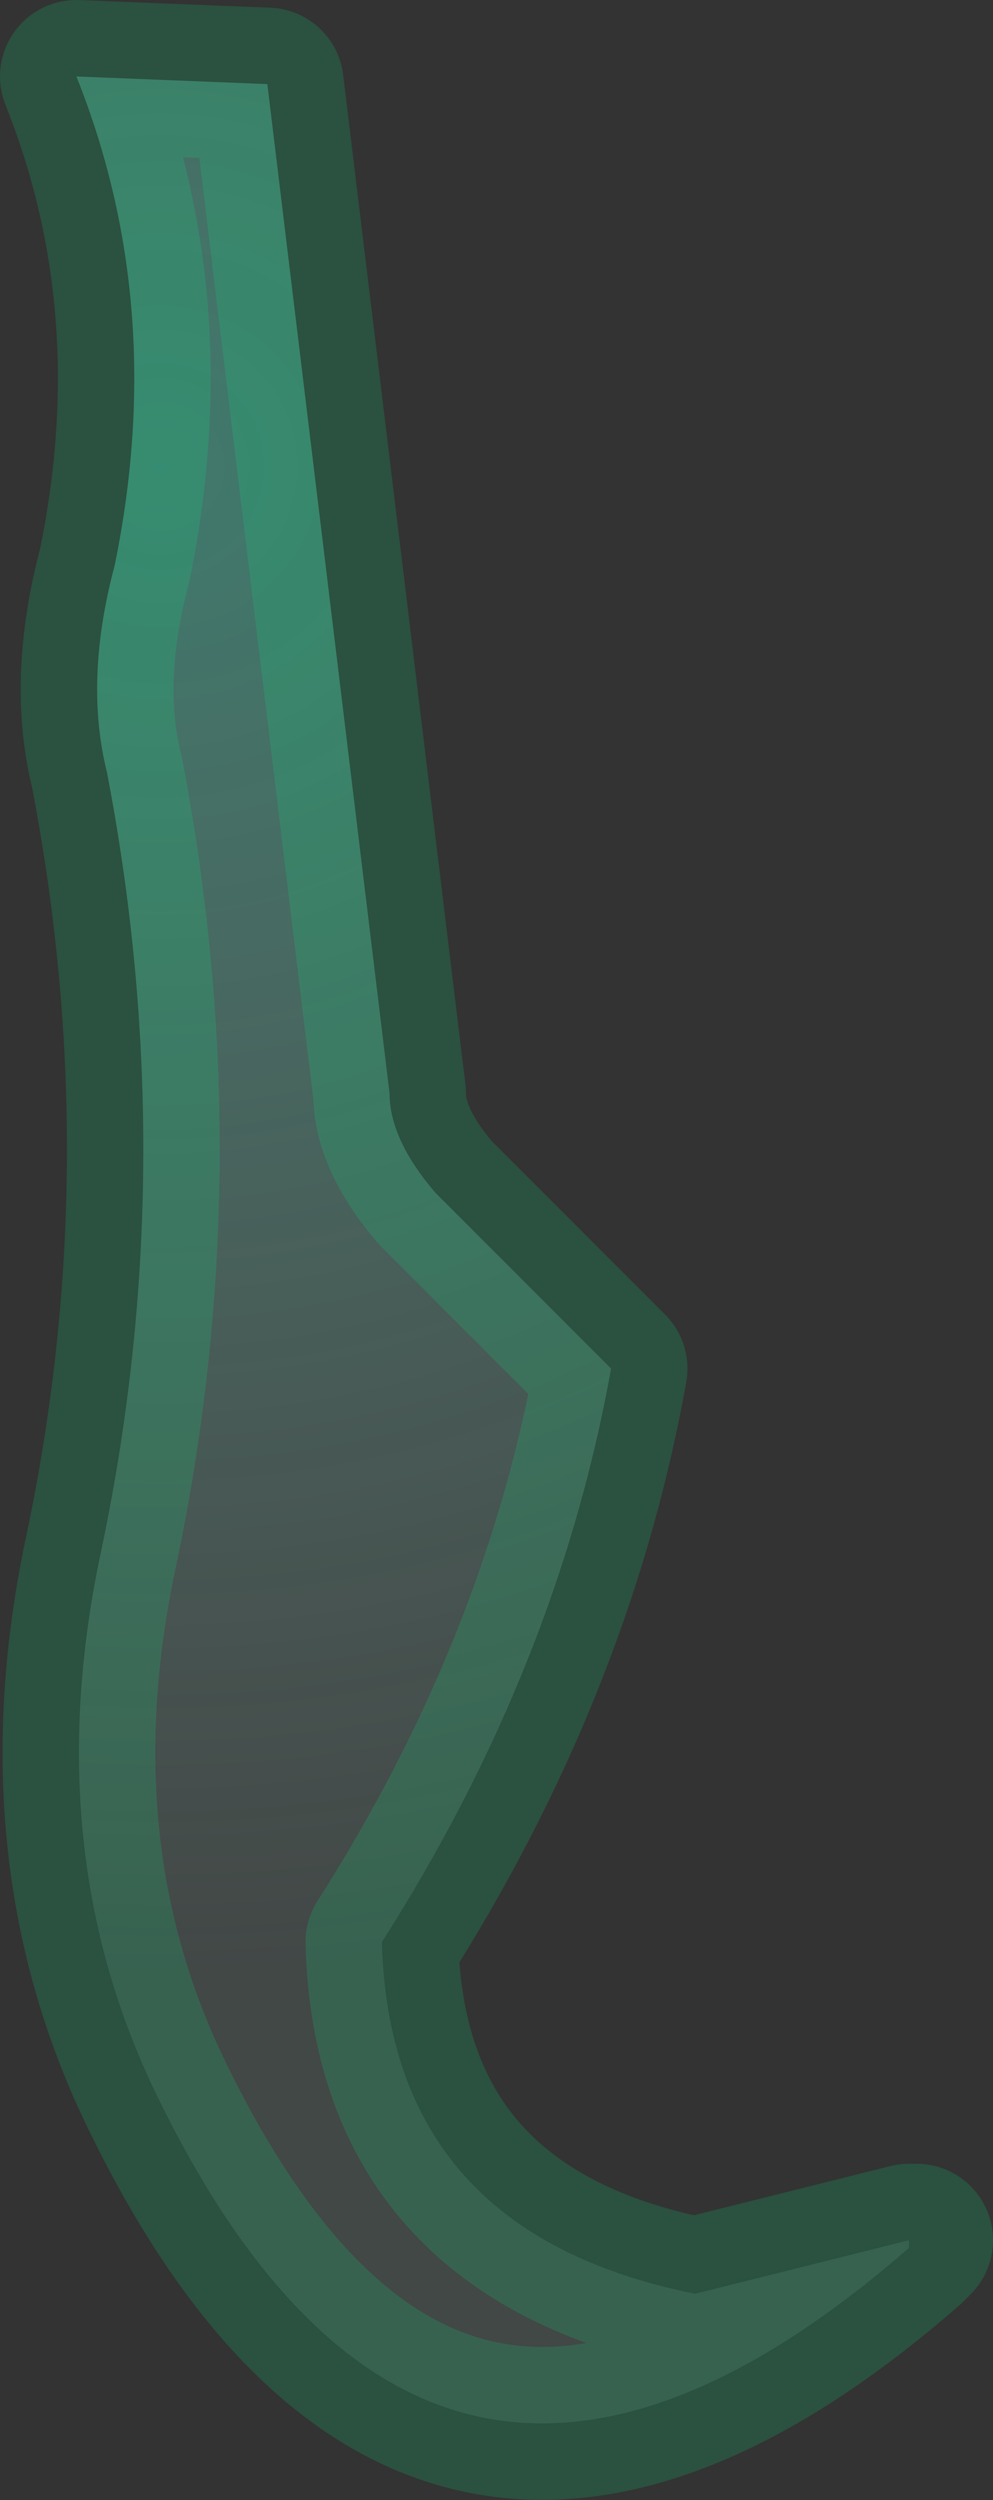
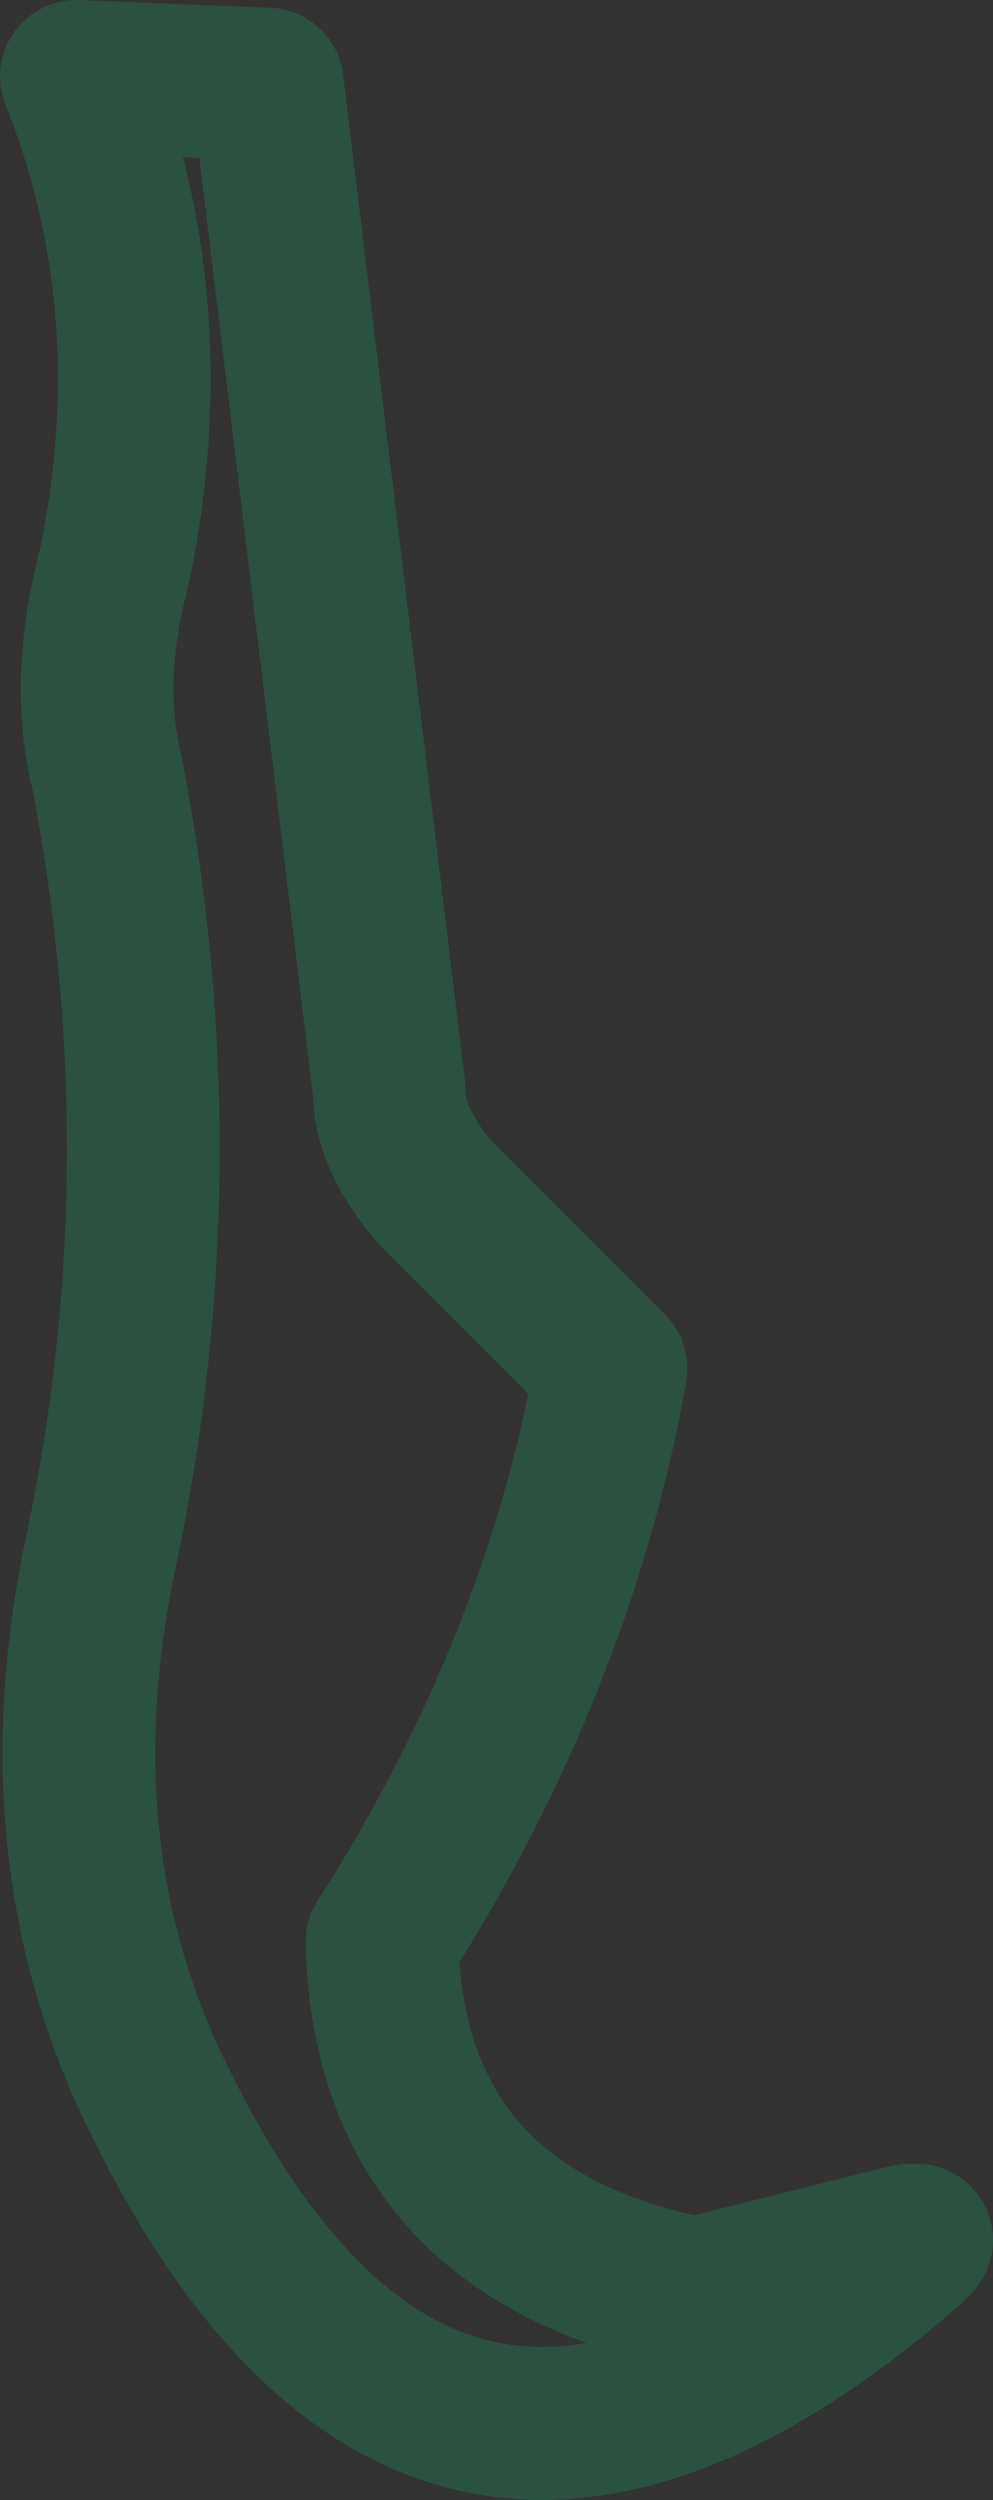
<svg xmlns="http://www.w3.org/2000/svg" height="16.35px" width="6.5px">
  <rect width="100%" height="100%" fill="#333333" stroke="none" />
  <g transform="matrix(1.0, 0.0, 0.0, 1.0, -0.95, 0.25)">
-     <path d="M6.9 14.45 Q3.8 17.15 2.0 13.5 1.2 11.9 1.6 9.95 2.15 7.4 1.65 4.8 1.5 4.2 1.7 3.45 2.05 1.75 1.45 0.25 L2.7 0.3 3.5 6.9 Q3.5 7.2 3.8 7.55 L4.95 8.7 Q4.6 10.65 3.45 12.45 3.5 14.35 5.5 14.75 L6.9 14.4 6.9 14.45" fill="url(#gradient0)" fill-rule="evenodd" stroke="none" />
    <path d="M6.9 14.45 Q3.8 17.15 2.0 13.5 1.2 11.9 1.6 9.95 2.15 7.4 1.65 4.8 1.5 4.2 1.7 3.45 2.05 1.75 1.45 0.25 L2.7 0.3 3.5 6.9 Q3.5 7.2 3.8 7.55 L4.95 8.7 Q4.6 10.65 3.45 12.45 3.5 14.35 5.5 14.75 L6.9 14.4 6.95 14.4 6.9 14.45 Z" fill="none" stroke="#03ef85" stroke-linecap="round" stroke-linejoin="round" stroke-opacity="0.161" stroke-width="1.0" />
  </g>
  <defs>
    <radialGradient cx="0" cy="0" gradientTransform="matrix(0.012, 0.0, 0.0, 0.012, 2.0, 2.8)" gradientUnits="userSpaceOnUse" id="gradient0" r="819.2" spreadMethod="pad">
      <stop offset="0.0" stop-color="#57f7d2" stop-opacity="0.361" />
      <stop offset="1.0" stop-color="#c5fcef" stop-opacity="0.102" />
    </radialGradient>
  </defs>
</svg>